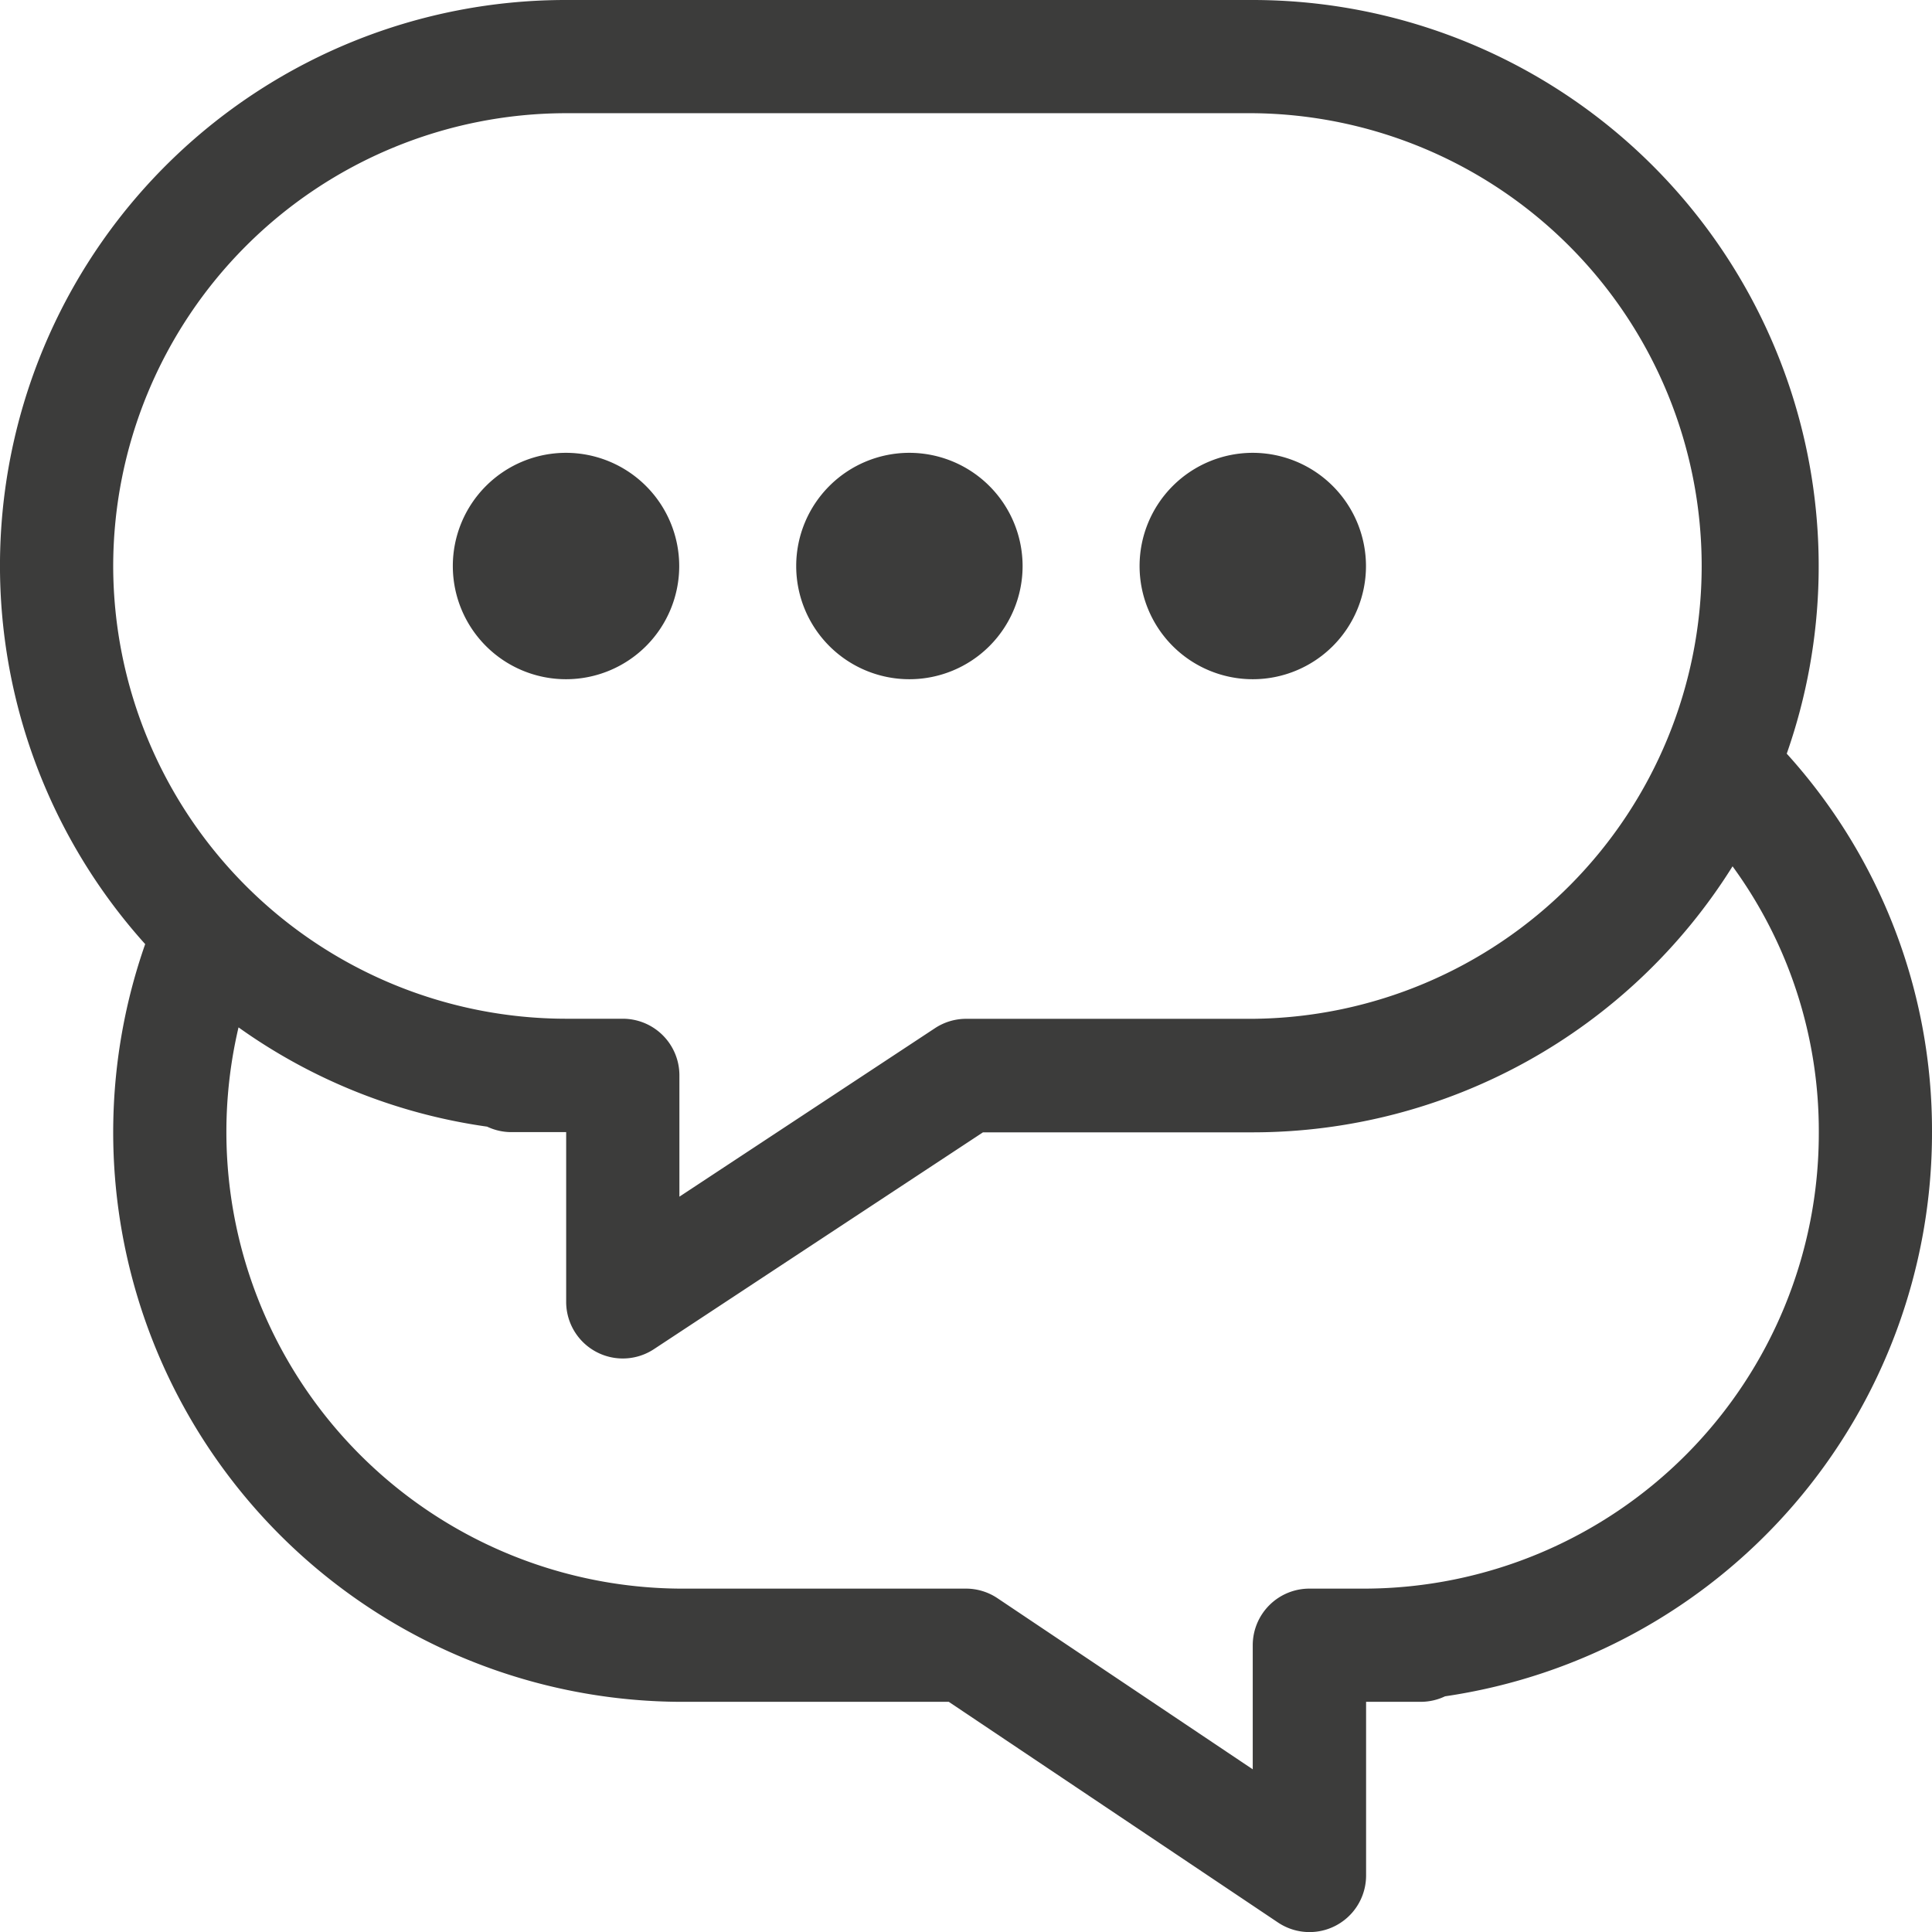
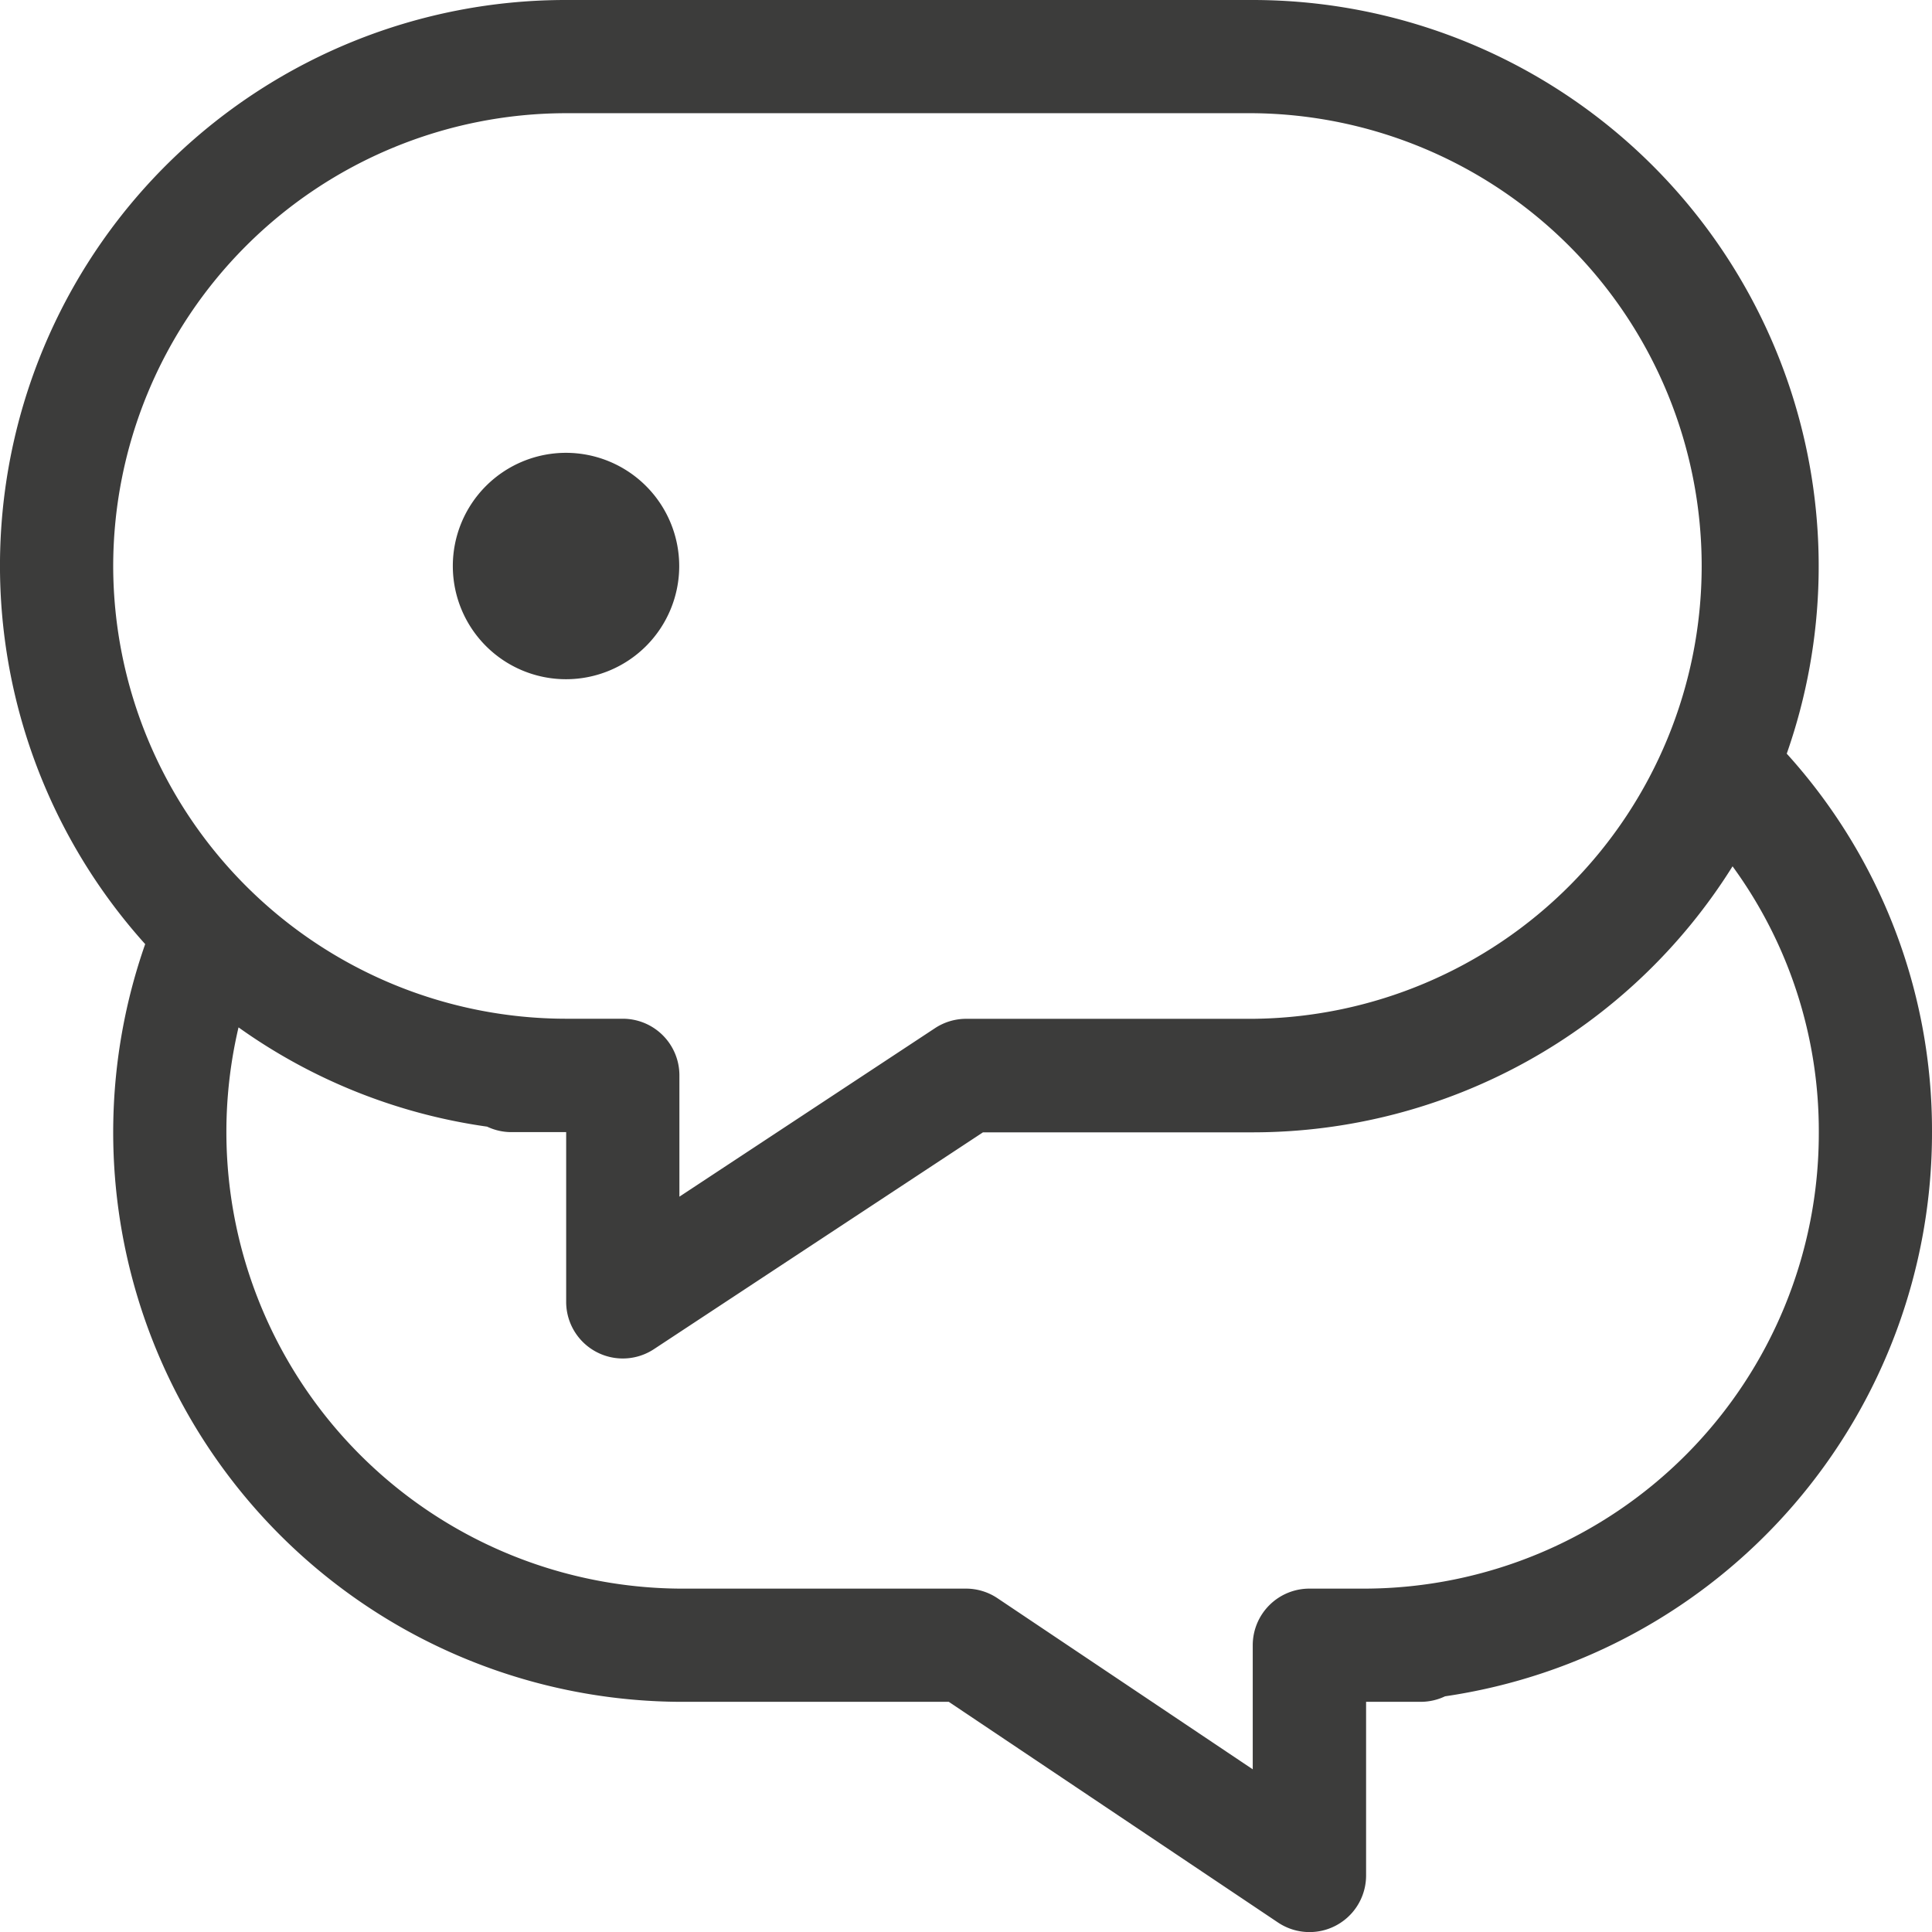
<svg xmlns="http://www.w3.org/2000/svg" id="_003-chat" data-name="003-chat" width="52.551" height="52.551" viewBox="0 0 52.551 52.551">
  <g id="Group_1428" data-name="Group 1428">
    <g id="Group_1427" data-name="Group 1427">
      <path id="Path_1472" data-name="Path 1472" d="M48.6,20.5A15.4,15.4,0,0,0,34.076,0H15.4A15.387,15.387,0,0,0,3.949,25.68,15.492,15.492,0,0,0,18.475,46.29h7.332l8.951,6a1.539,1.539,0,0,0,2.4-1.279V46.29h1.484a1.535,1.535,0,0,0,.664-.15A15.49,15.49,0,0,0,52.551,30.791,15.258,15.258,0,0,0,48.6,20.5ZM3.079,15.4A12.331,12.331,0,0,1,15.4,3.079h18.68a12.317,12.317,0,0,1,0,24.633h-7.8a1.539,1.539,0,0,0-.847.254l-6.953,4.584v-3.3a1.54,1.54,0,0,0-1.54-1.54H15.4A12.331,12.331,0,0,1,3.079,15.4ZM37.155,43.211h-1.54a1.54,1.54,0,0,0-1.54,1.54v3.375l-6.943-4.654a1.539,1.539,0,0,0-.857-.261h-7.8A12.422,12.422,0,0,1,6.488,27.945a15.311,15.311,0,0,0,6.762,2.7,1.534,1.534,0,0,0,.661.149H15.4V35.41A1.54,1.54,0,0,0,17.783,36.7l8.954-5.9h7.339a15.4,15.4,0,0,0,13.05-7.236,12.207,12.207,0,0,1,2.346,7.236A12.382,12.382,0,0,1,37.155,43.211Z" fill="#3c3c3b" />
    </g>
  </g>
  <g id="Group_1430" data-name="Group 1430" transform="translate(12.317 12.317)">
    <g id="Group_1429" data-name="Group 1429">
-       <path id="Path_1473" data-name="Path 1473" d="M123.079,120a3.079,3.079,0,1,0,3.079,3.079A3.083,3.083,0,0,0,123.079,120Z" transform="translate(-120 -120)" fill="#3c3c3b" />
+       <path id="Path_1473" data-name="Path 1473" d="M123.079,120a3.079,3.079,0,1,0,3.079,3.079A3.083,3.083,0,0,0,123.079,120" transform="translate(-120 -120)" fill="#3c3c3b" />
    </g>
  </g>
  <g id="Group_1432" data-name="Group 1432" transform="translate(21.657 12.317)">
    <g id="Group_1431" data-name="Group 1431">
-       <path id="Path_1474" data-name="Path 1474" d="M214.079,120a3.079,3.079,0,1,0,3.079,3.079A3.083,3.083,0,0,0,214.079,120Z" transform="translate(-211 -120)" fill="#3c3c3b" />
-     </g>
+       </g>
  </g>
  <g id="Group_1434" data-name="Group 1434" transform="translate(30.997 12.317)">
    <g id="Group_1433" data-name="Group 1433">
-       <path id="Path_1475" data-name="Path 1475" d="M305.079,120a3.079,3.079,0,1,0,3.079,3.079A3.083,3.083,0,0,0,305.079,120Z" transform="translate(-302 -120)" fill="#3c3c3b" />
-     </g>
+       </g>
  </g>
</svg>